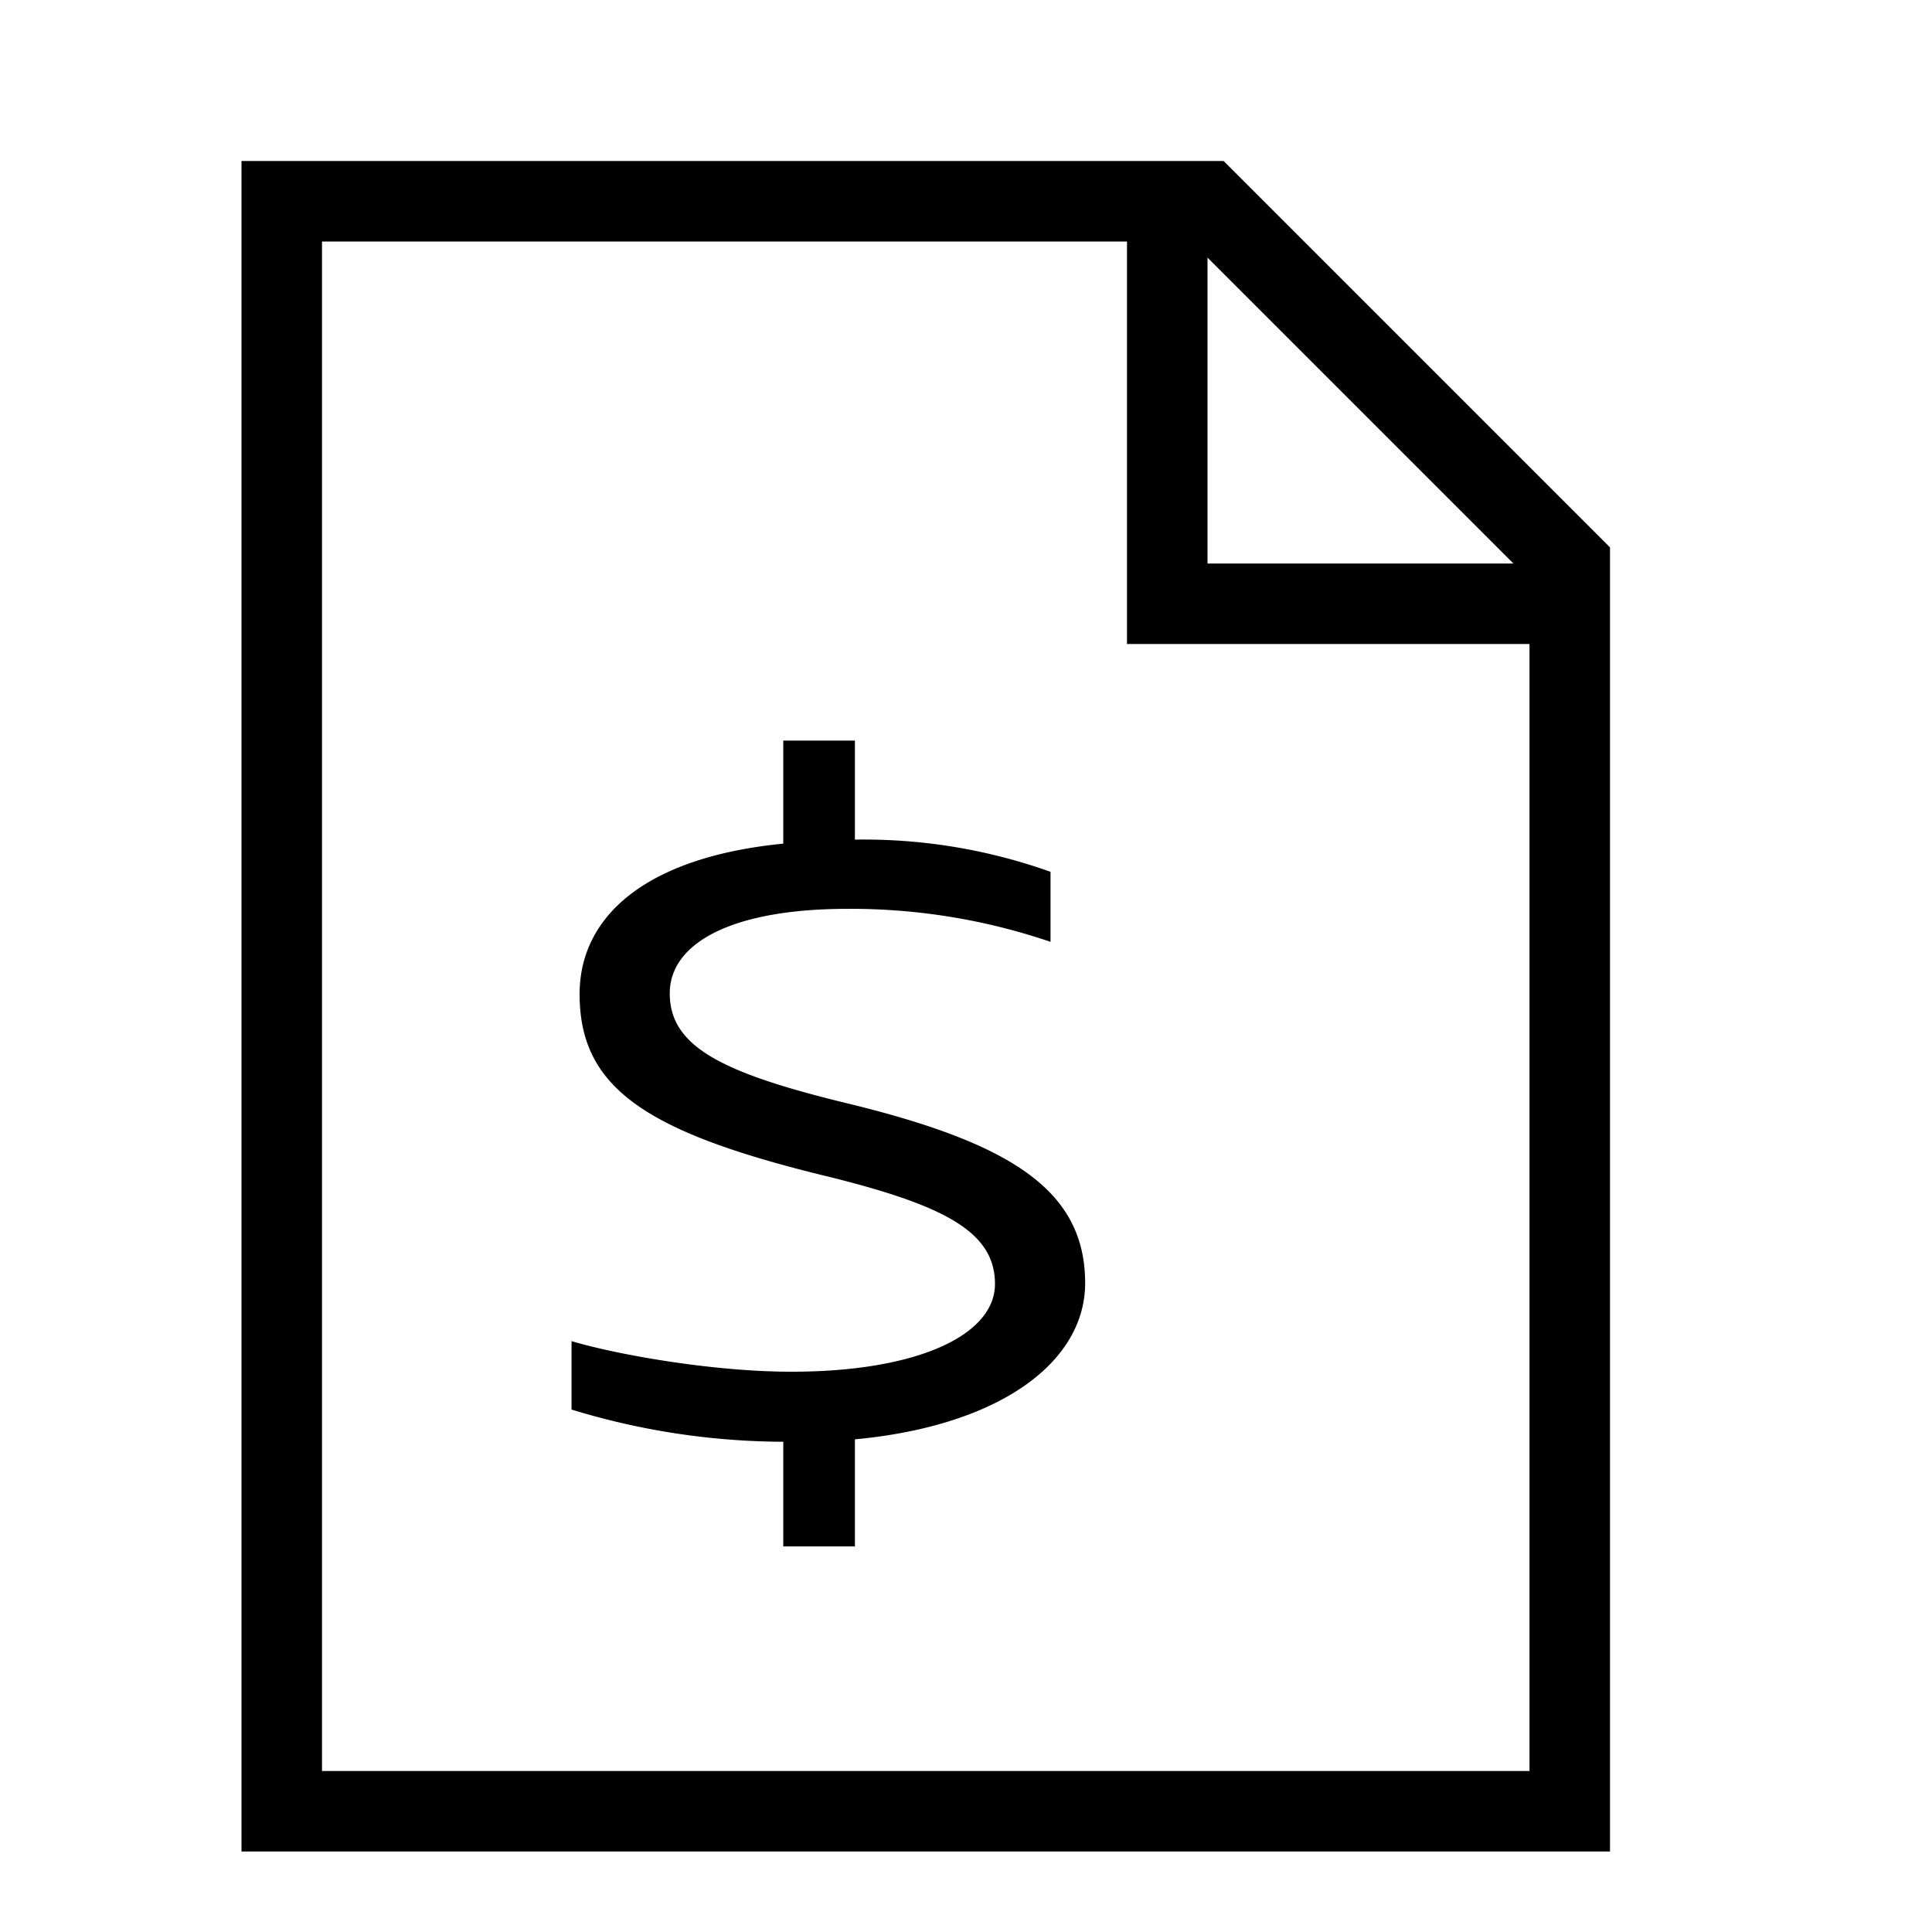
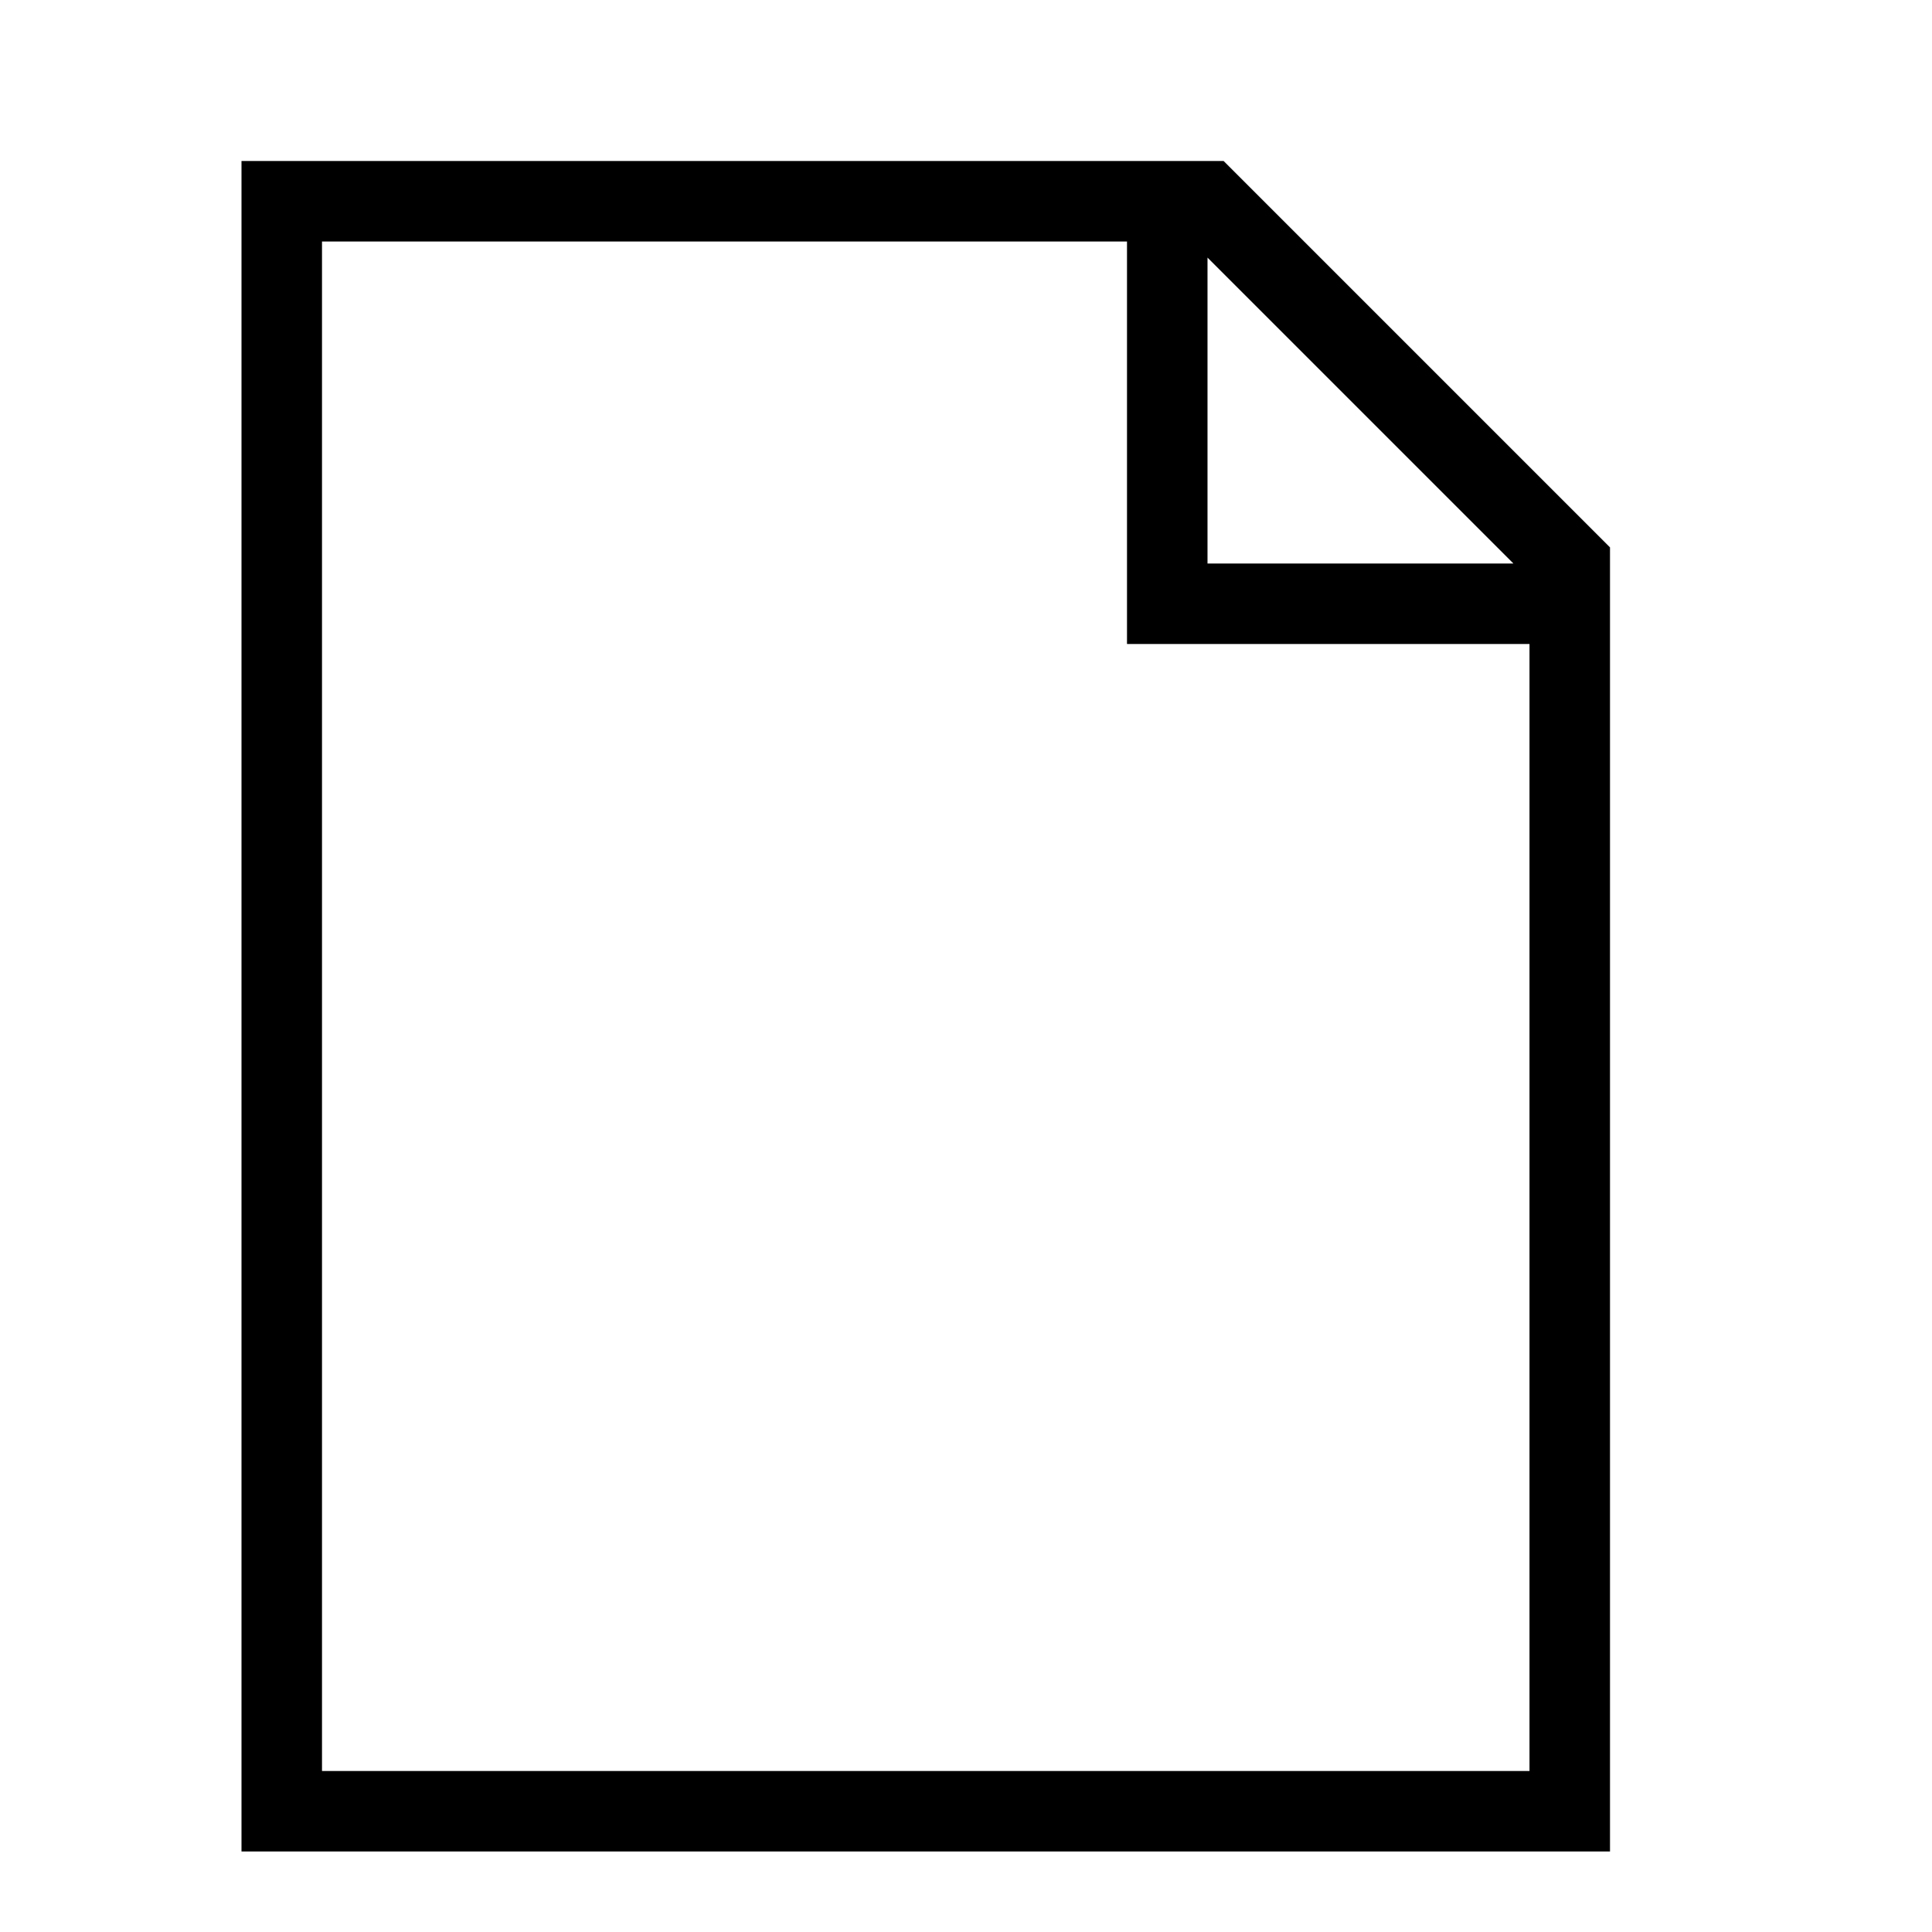
<svg xmlns="http://www.w3.org/2000/svg" width="24" height="24" fill="none">
-   <path fill="currentColor" d="M9.73 19.21v-1.3a9.06 9.06 0 0 1-2.63-.4v-.85c.57.17 1.76.38 2.73.38 1.58 0 2.53-.46 2.53-1.09 0-.66-.65-.99-2.18-1.36C8 14.05 7.2 13.5 7.2 12.35c0-.96.81-1.7 2.53-1.87V9.2h.89v1.23a6.9 6.9 0 0 1 2.43.4v.87a7.69 7.69 0 0 0-2.52-.41c-1.45 0-2.21.43-2.21 1.05 0 .65.62.98 2.18 1.36 2.07.5 2.98 1.09 2.98 2.24 0 .97-1.04 1.77-2.86 1.94v1.33h-.9Z" />
  <path fill="currentColor" d="M3 2h12.2L20 6.8V23H3V2Zm1 1v19h15V8h-5V3H4Zm11 .2V7h3.8L15 3.2Z" />
</svg>